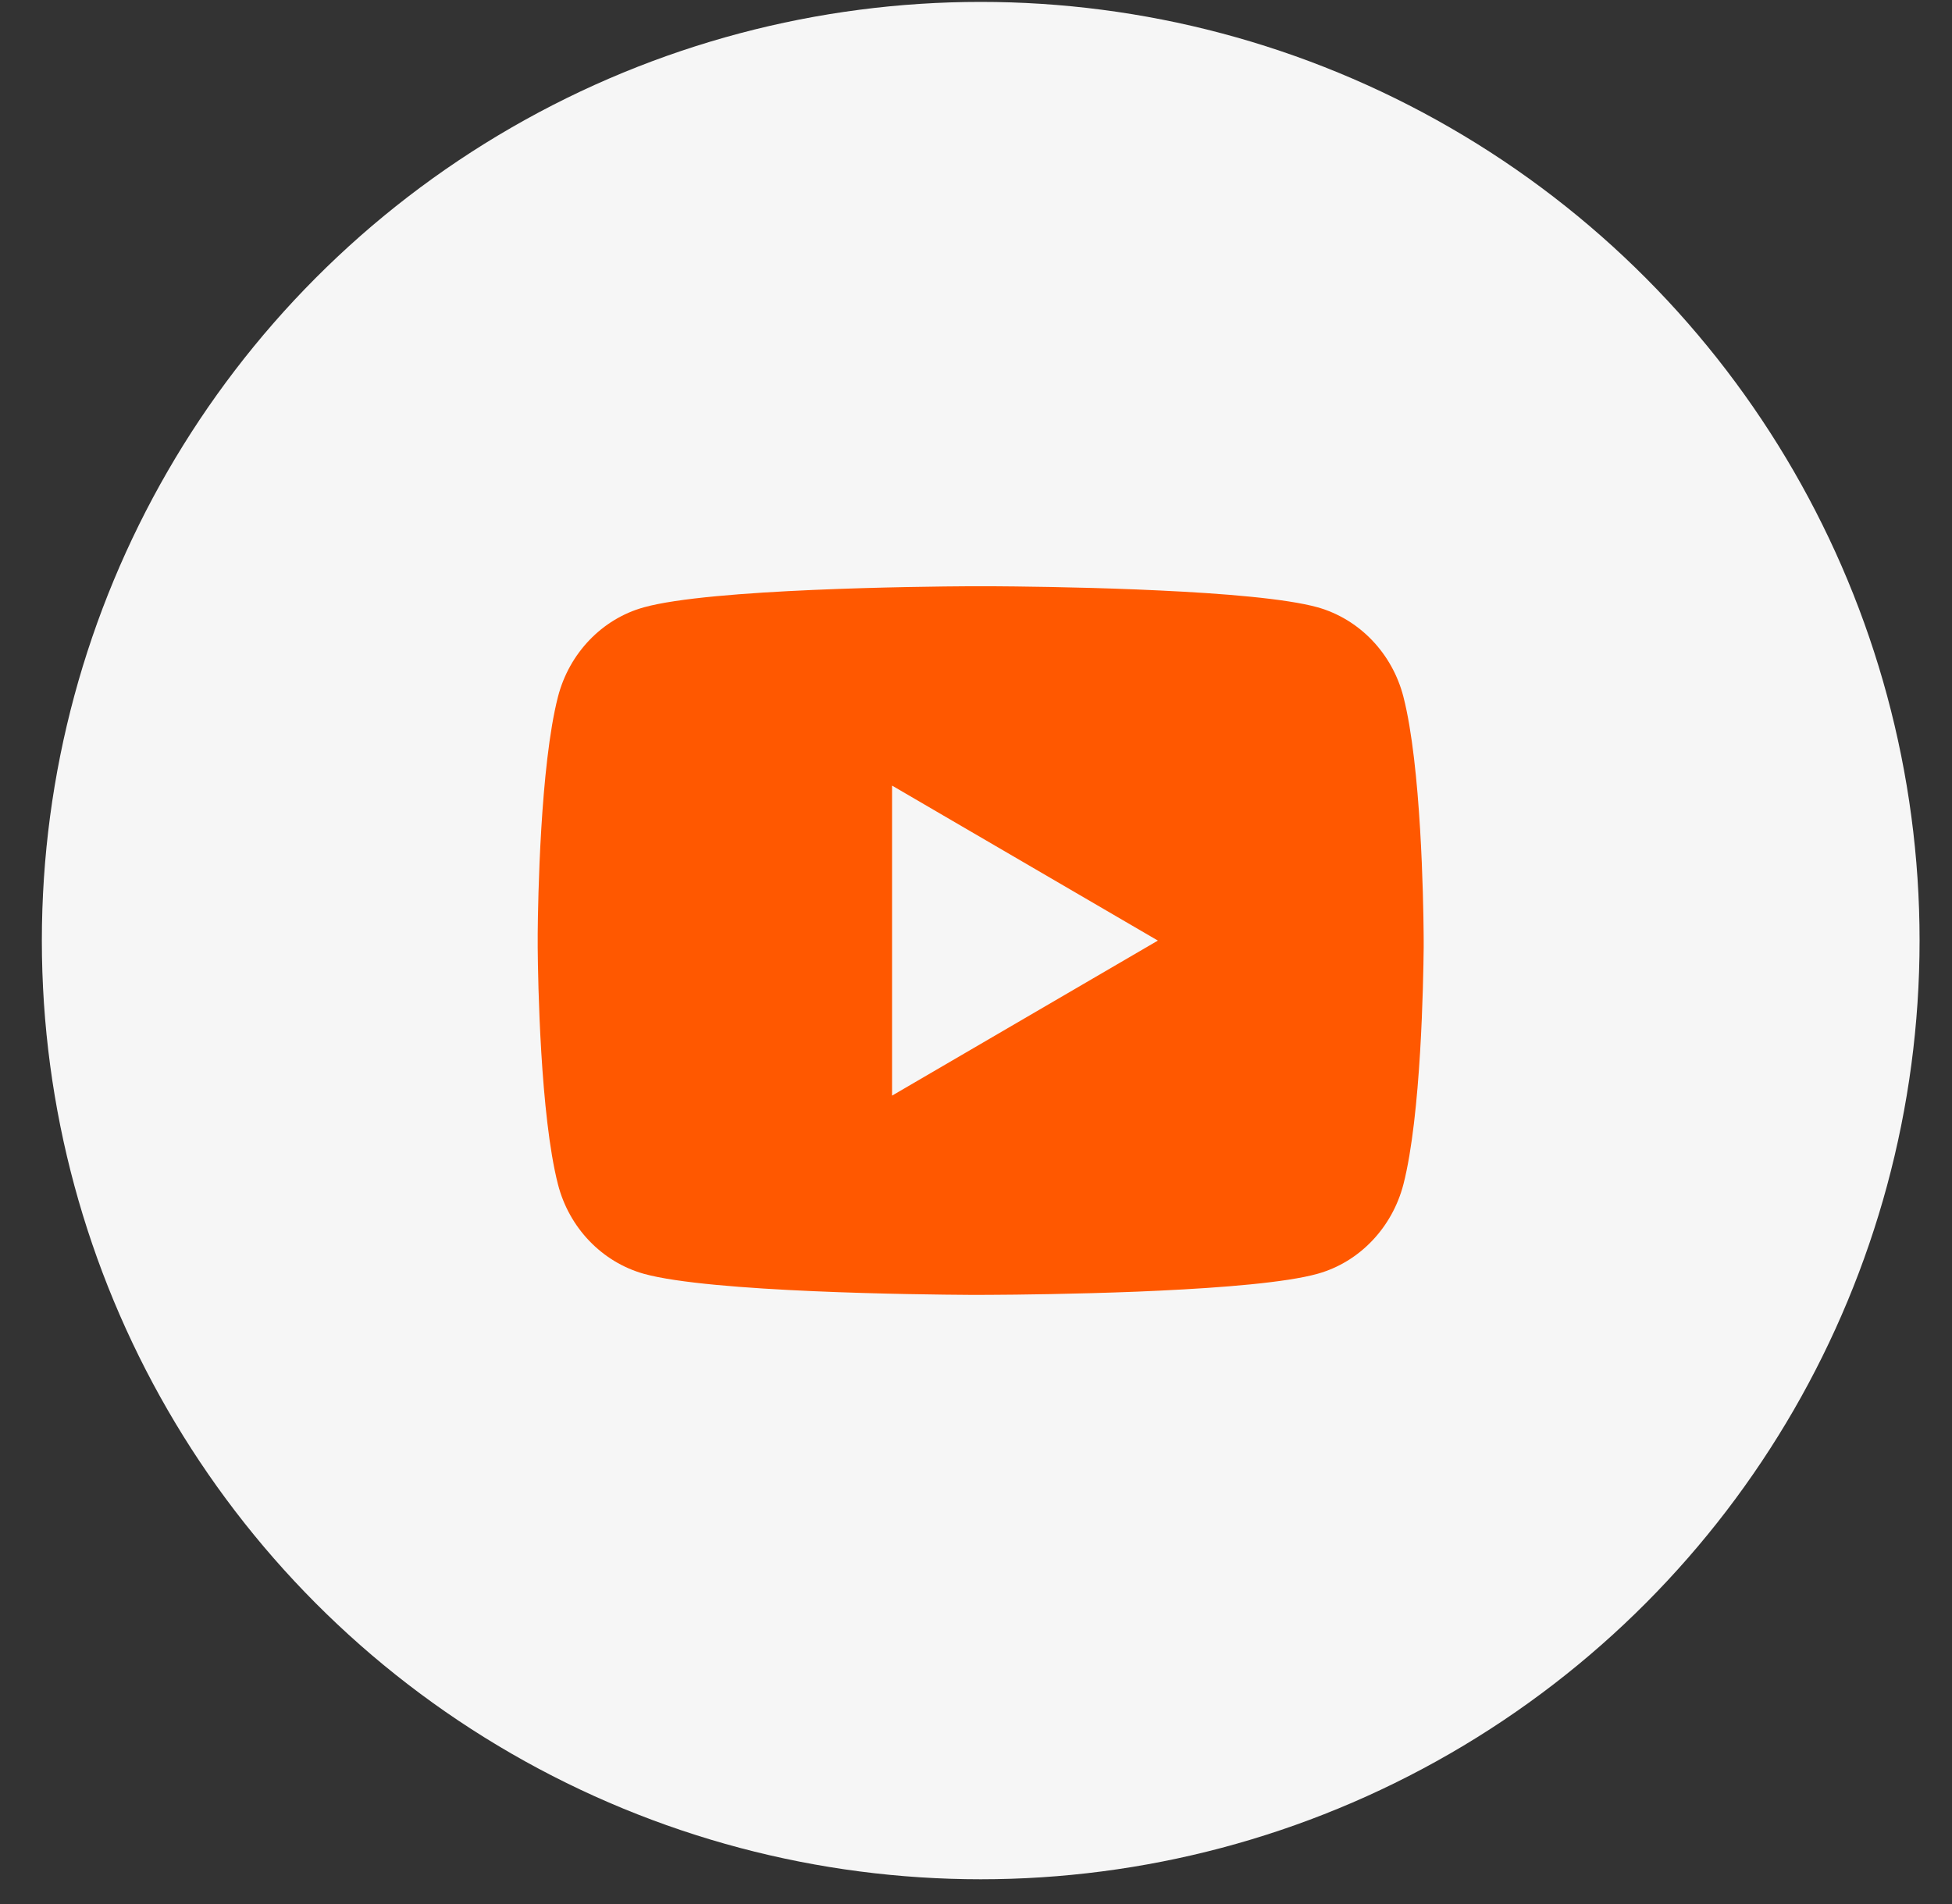
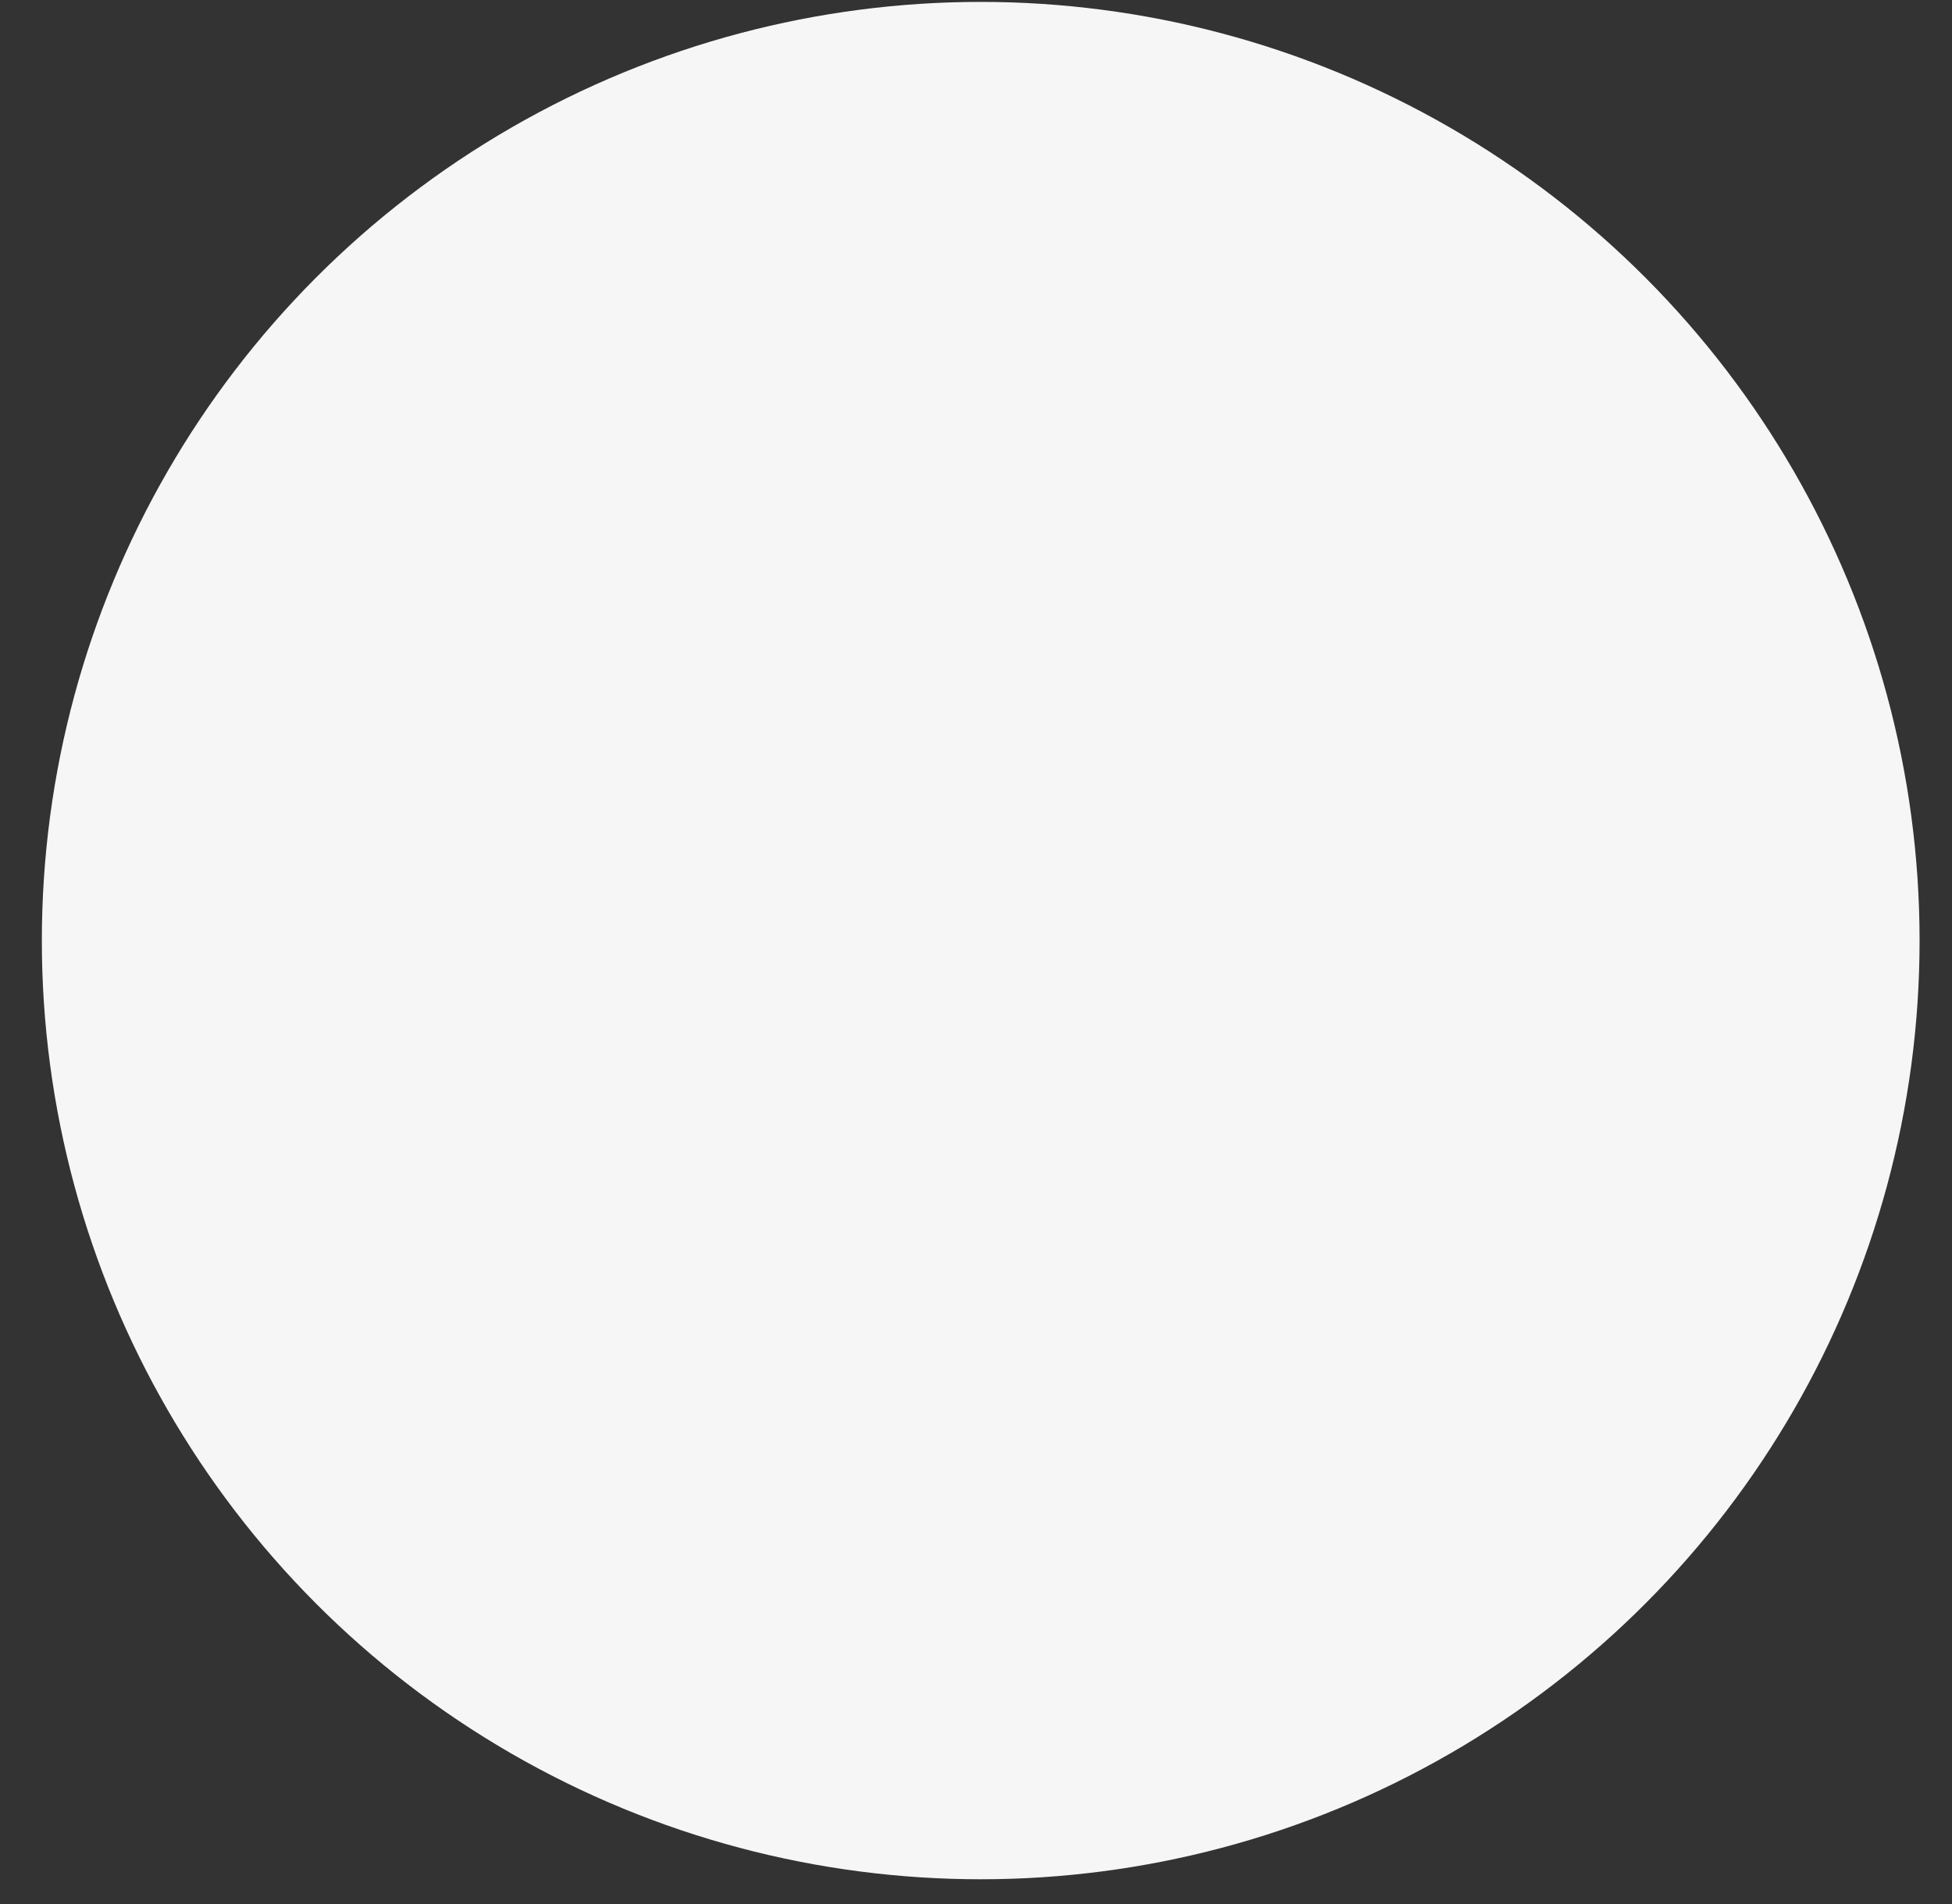
<svg xmlns="http://www.w3.org/2000/svg" width="41" height="40" viewBox="0 0 41 40" fill="none">
  <rect x="0" y="0" width="41" height="40" fill="#333333" stroke="none" />
  <circle cx="20.599" cy="19.76" r="19.72" fill="#F6F6F6" />
-   <path d="M20.826 12.316C21.323 12.319 22.566 12.331 23.887 12.384L24.357 12.405C25.686 12.467 27.015 12.575 27.674 12.758C28.554 13.006 29.244 13.726 29.478 14.64C29.85 16.091 29.896 18.922 29.902 19.608L29.903 19.749V19.911C29.896 20.597 29.85 23.428 29.478 24.879C29.241 25.795 28.55 26.516 27.674 26.76C27.015 26.944 25.686 27.051 24.357 27.114L23.887 27.135C22.566 27.187 21.323 27.2 20.826 27.202L20.608 27.203H20.37C19.319 27.197 14.921 27.149 13.522 26.76C12.644 26.513 11.952 25.793 11.719 24.879C11.347 23.427 11.3 20.597 11.294 19.911V19.608C11.3 18.922 11.347 16.09 11.719 14.64C11.955 13.723 12.646 13.002 13.523 12.759C14.921 12.369 19.32 12.322 20.371 12.316H20.826ZM18.737 16.504V23.017L24.32 19.76L18.737 16.504Z" fill="#FF5800" />
</svg>